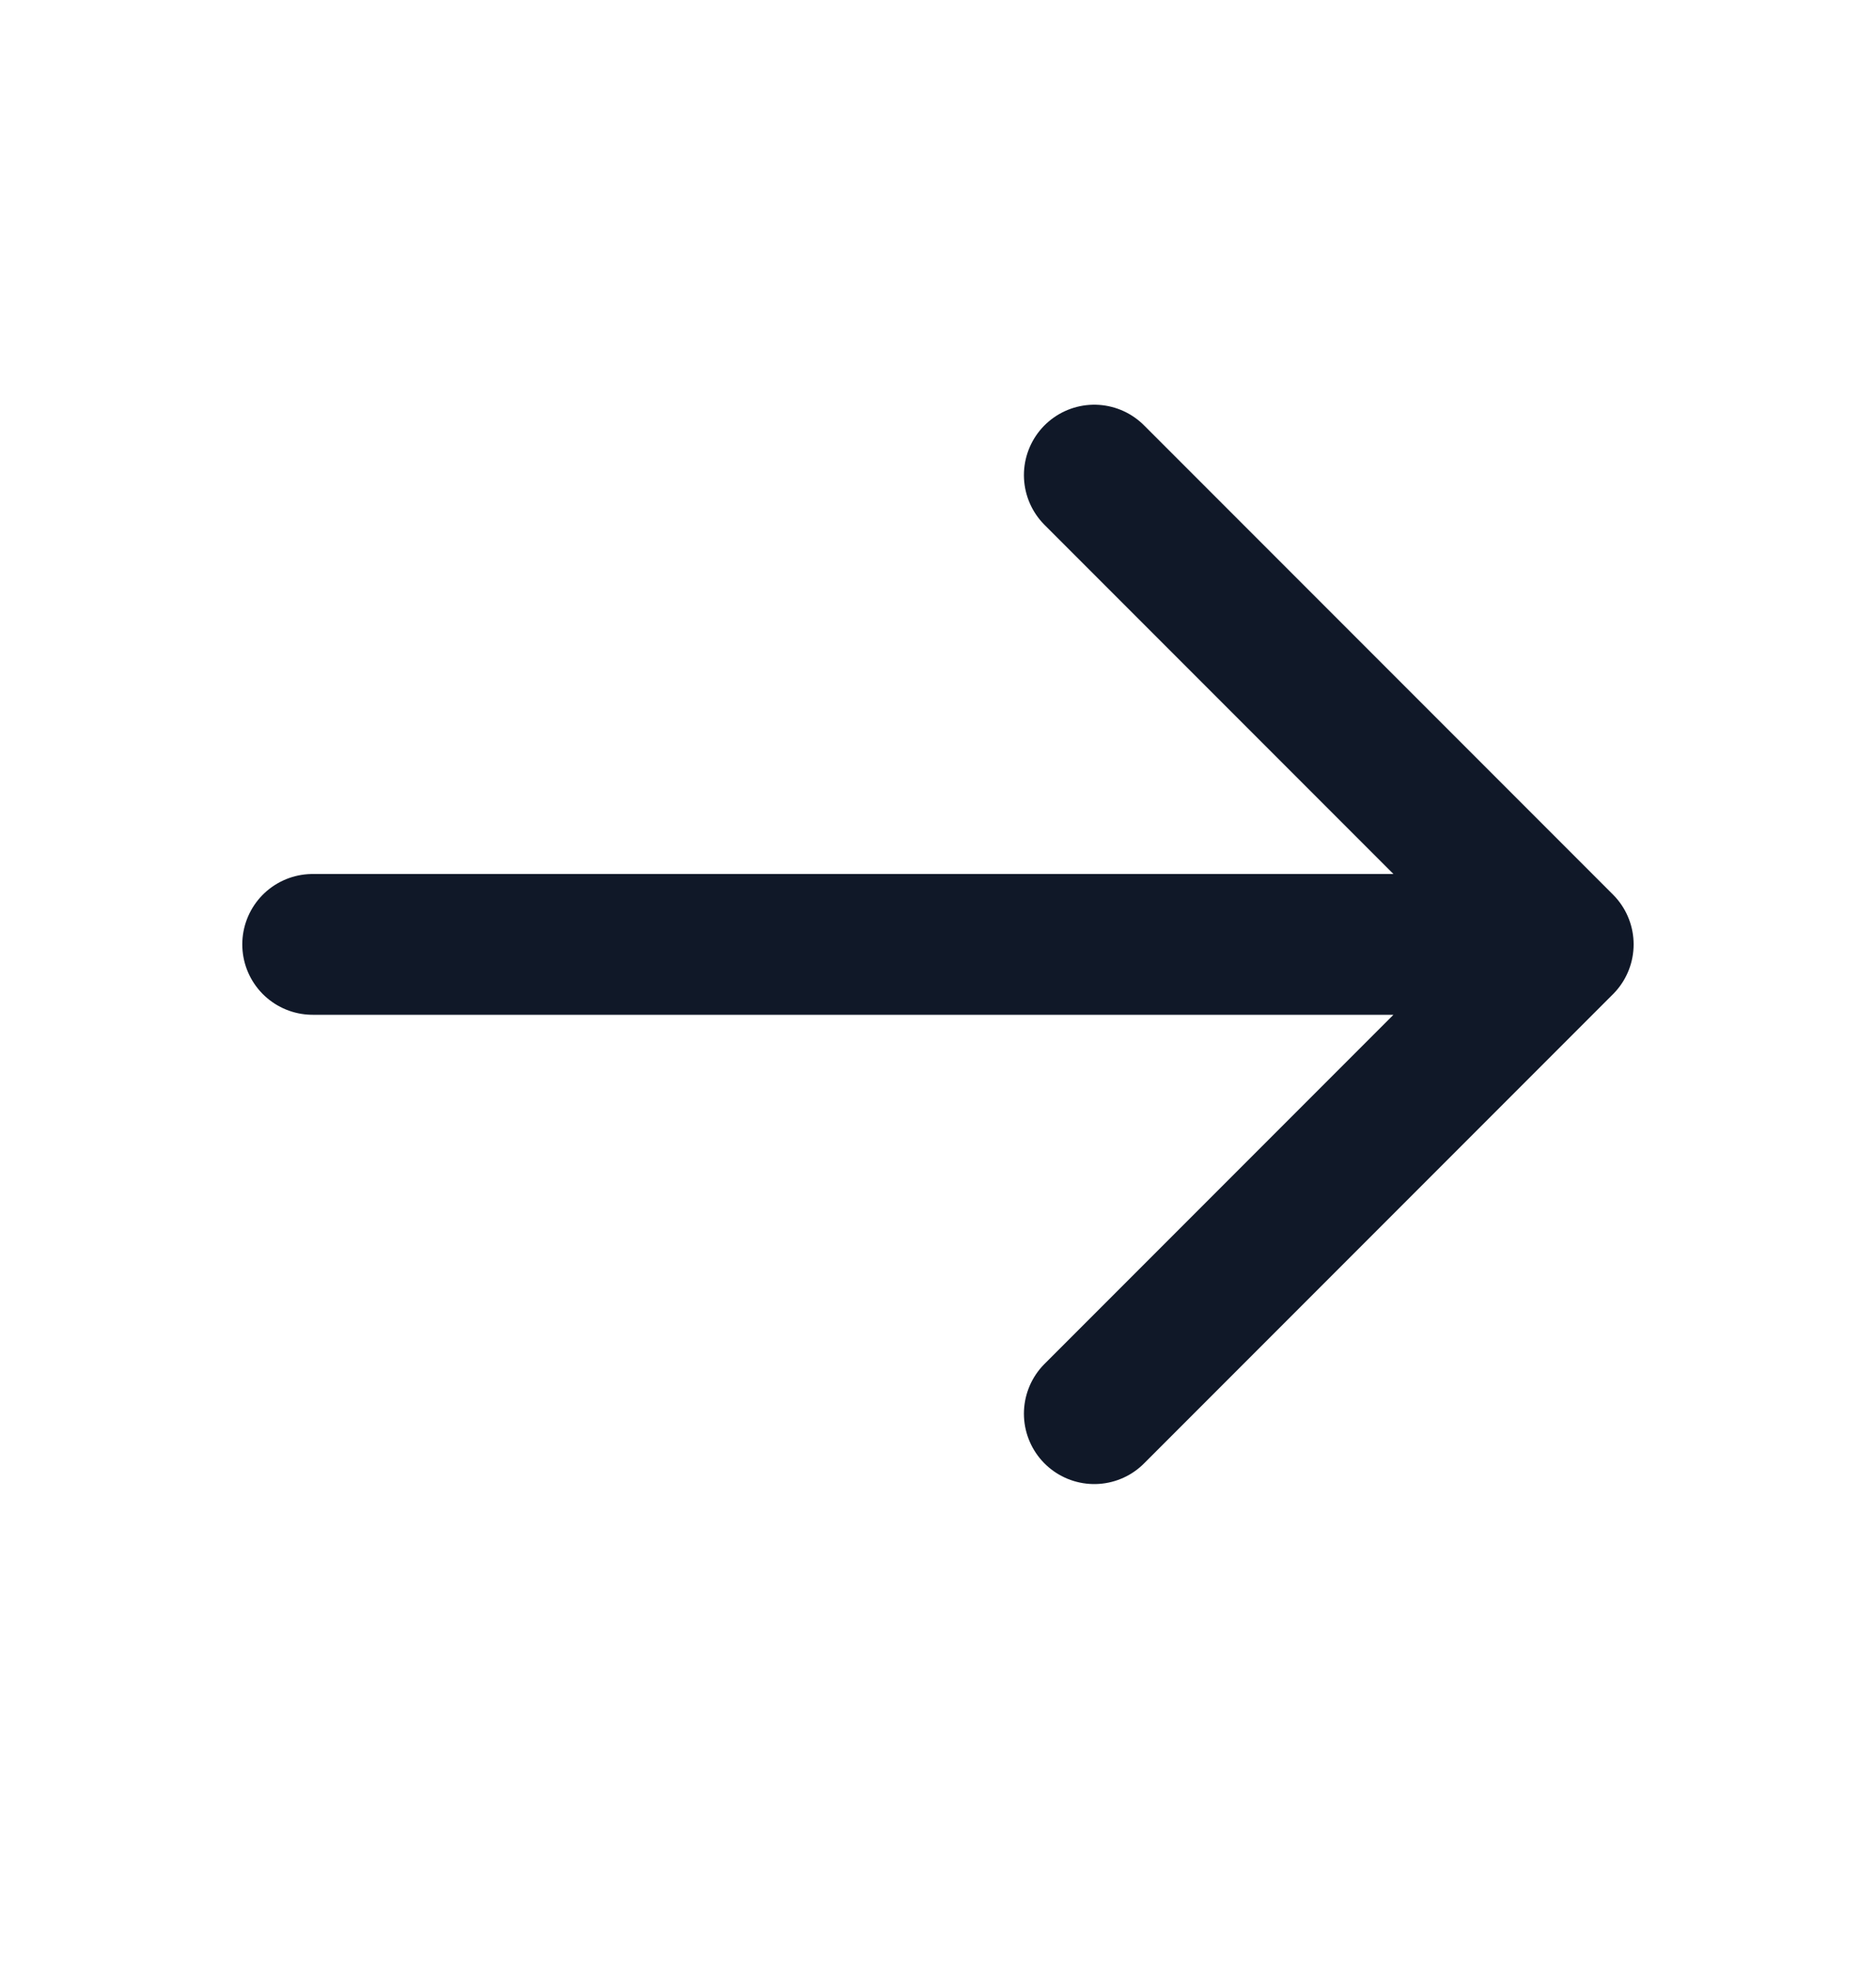
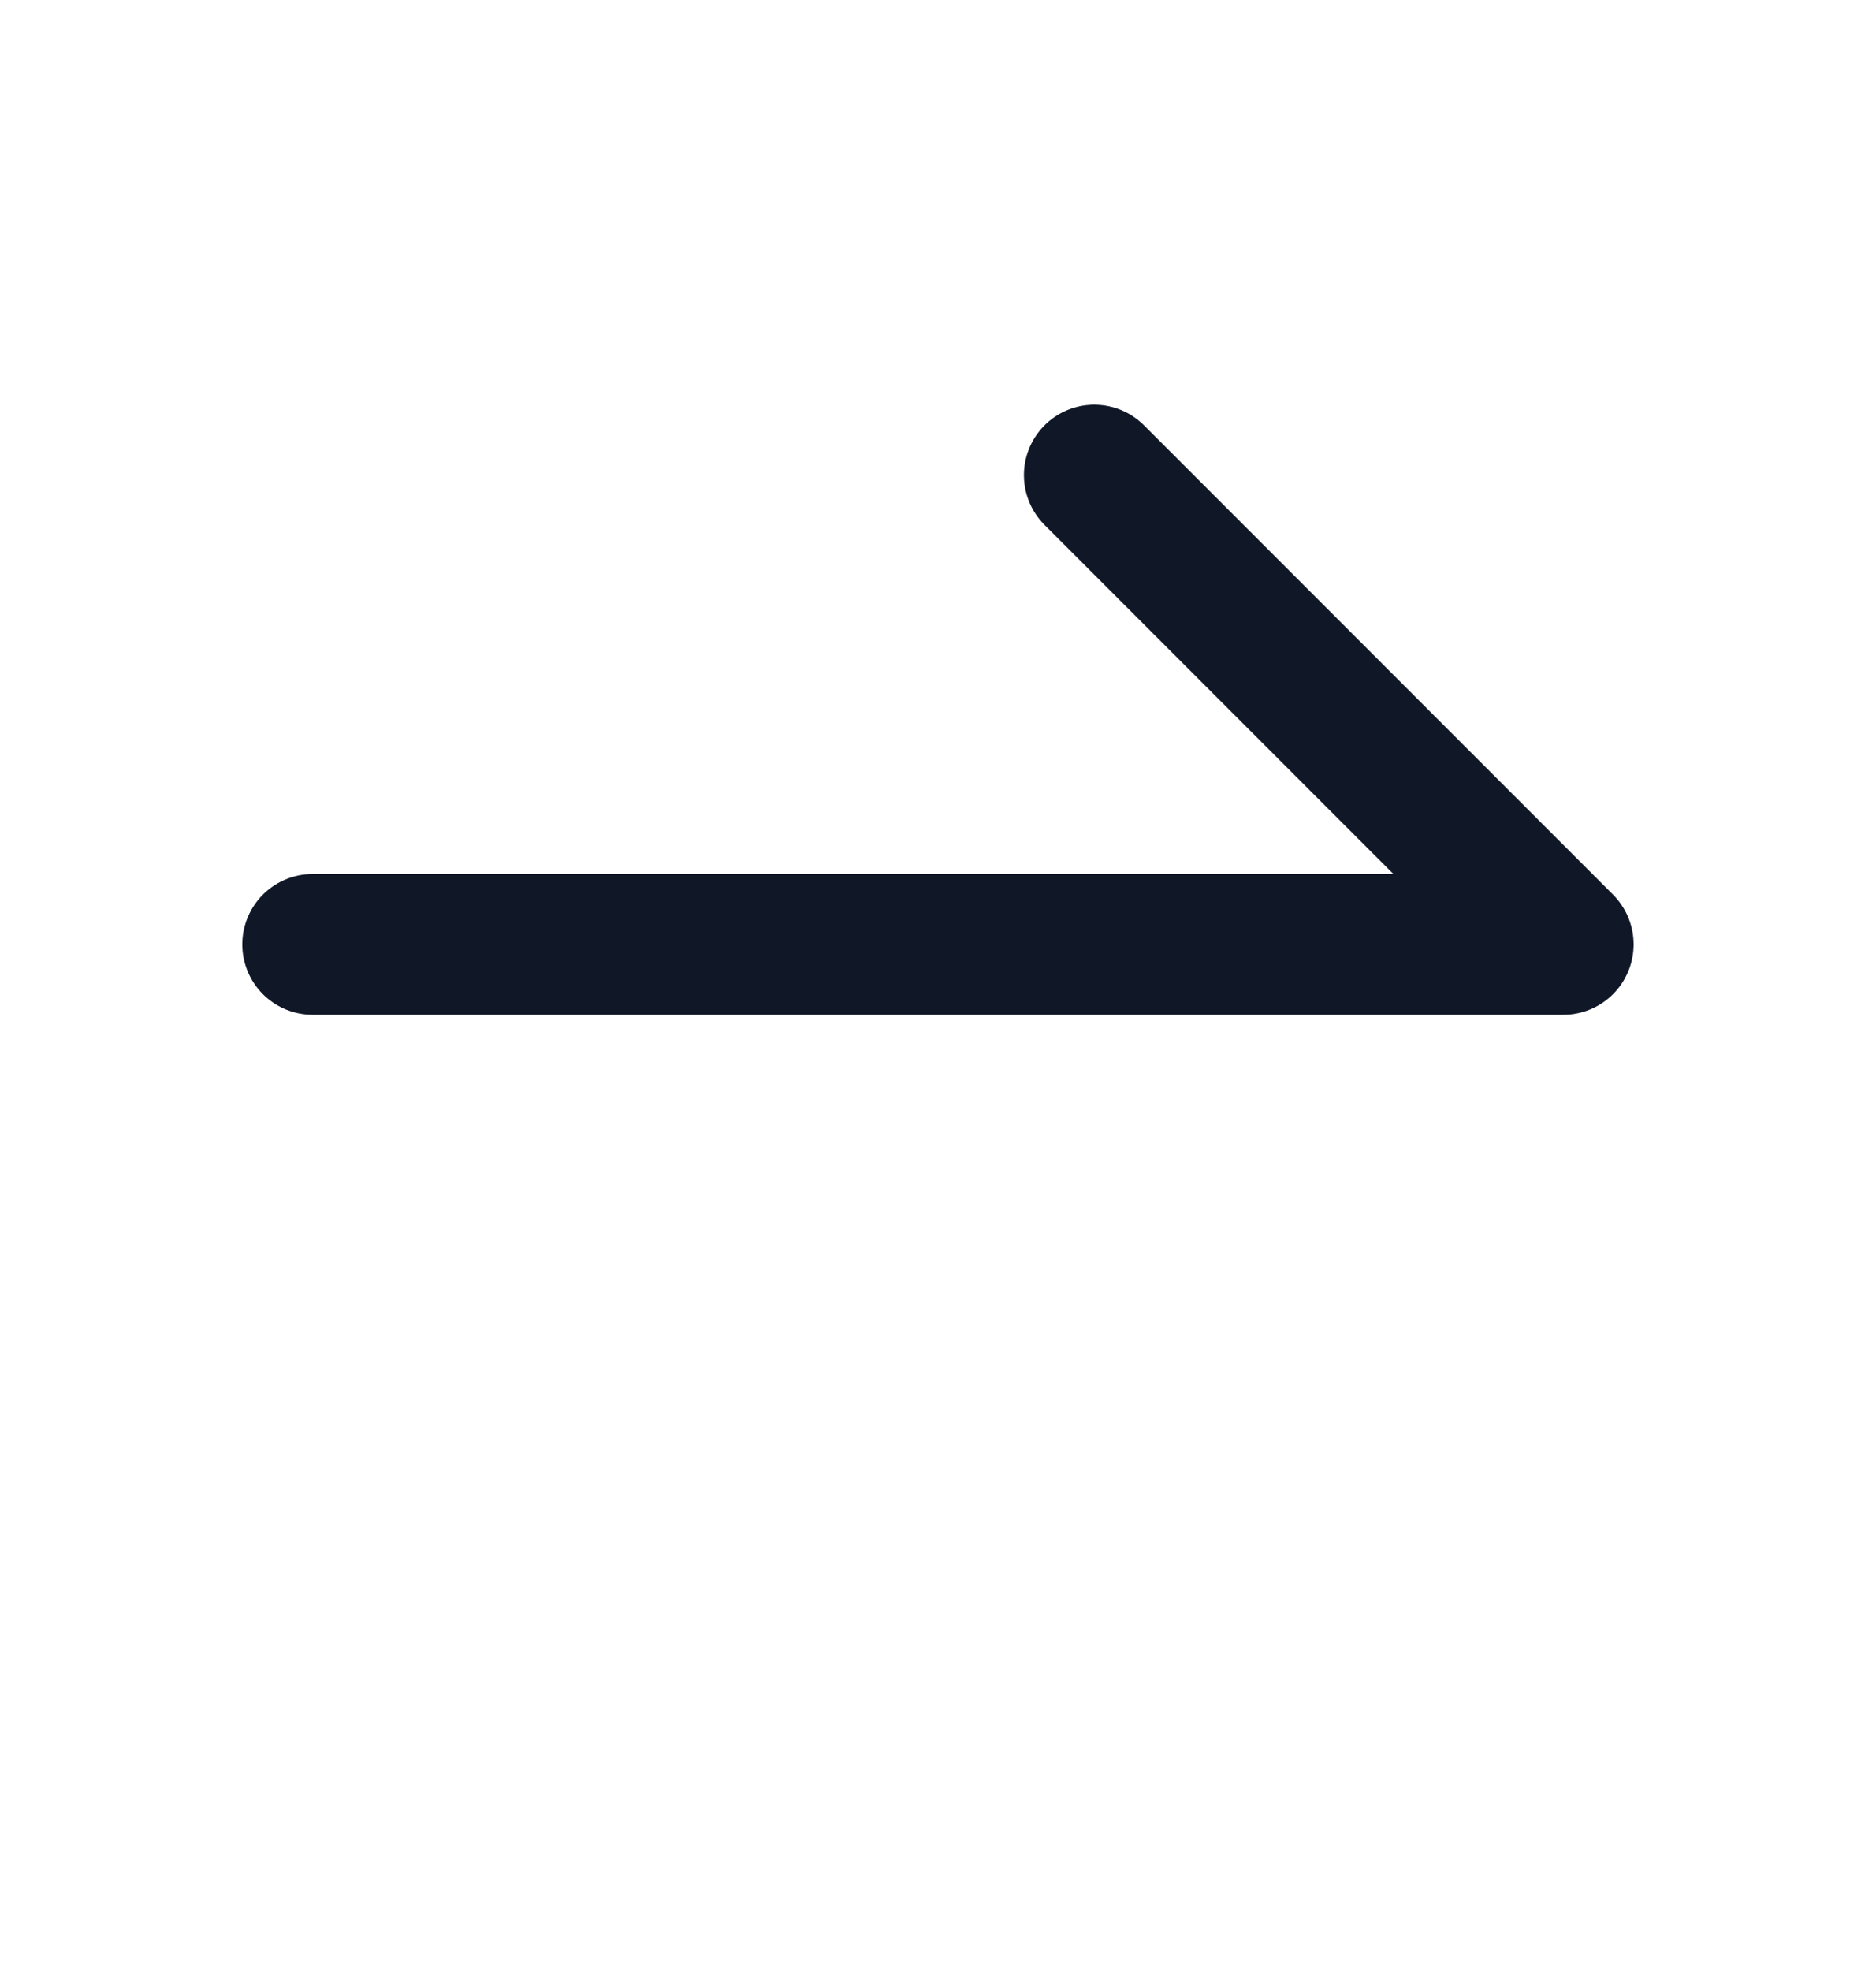
<svg xmlns="http://www.w3.org/2000/svg" width="20" height="21" viewBox="0 0 20 21" fill="none">
-   <path d="M3.333 10.062H16.666M16.666 10.062L11.666 5.062M16.666 10.062L11.666 15.062" stroke="#101828" stroke-width="1.5" stroke-linecap="round" stroke-linejoin="round" />
+   <path d="M3.333 10.062H16.666M16.666 10.062L11.666 5.062M16.666 10.062" stroke="#101828" stroke-width="1.5" stroke-linecap="round" stroke-linejoin="round" />
</svg>